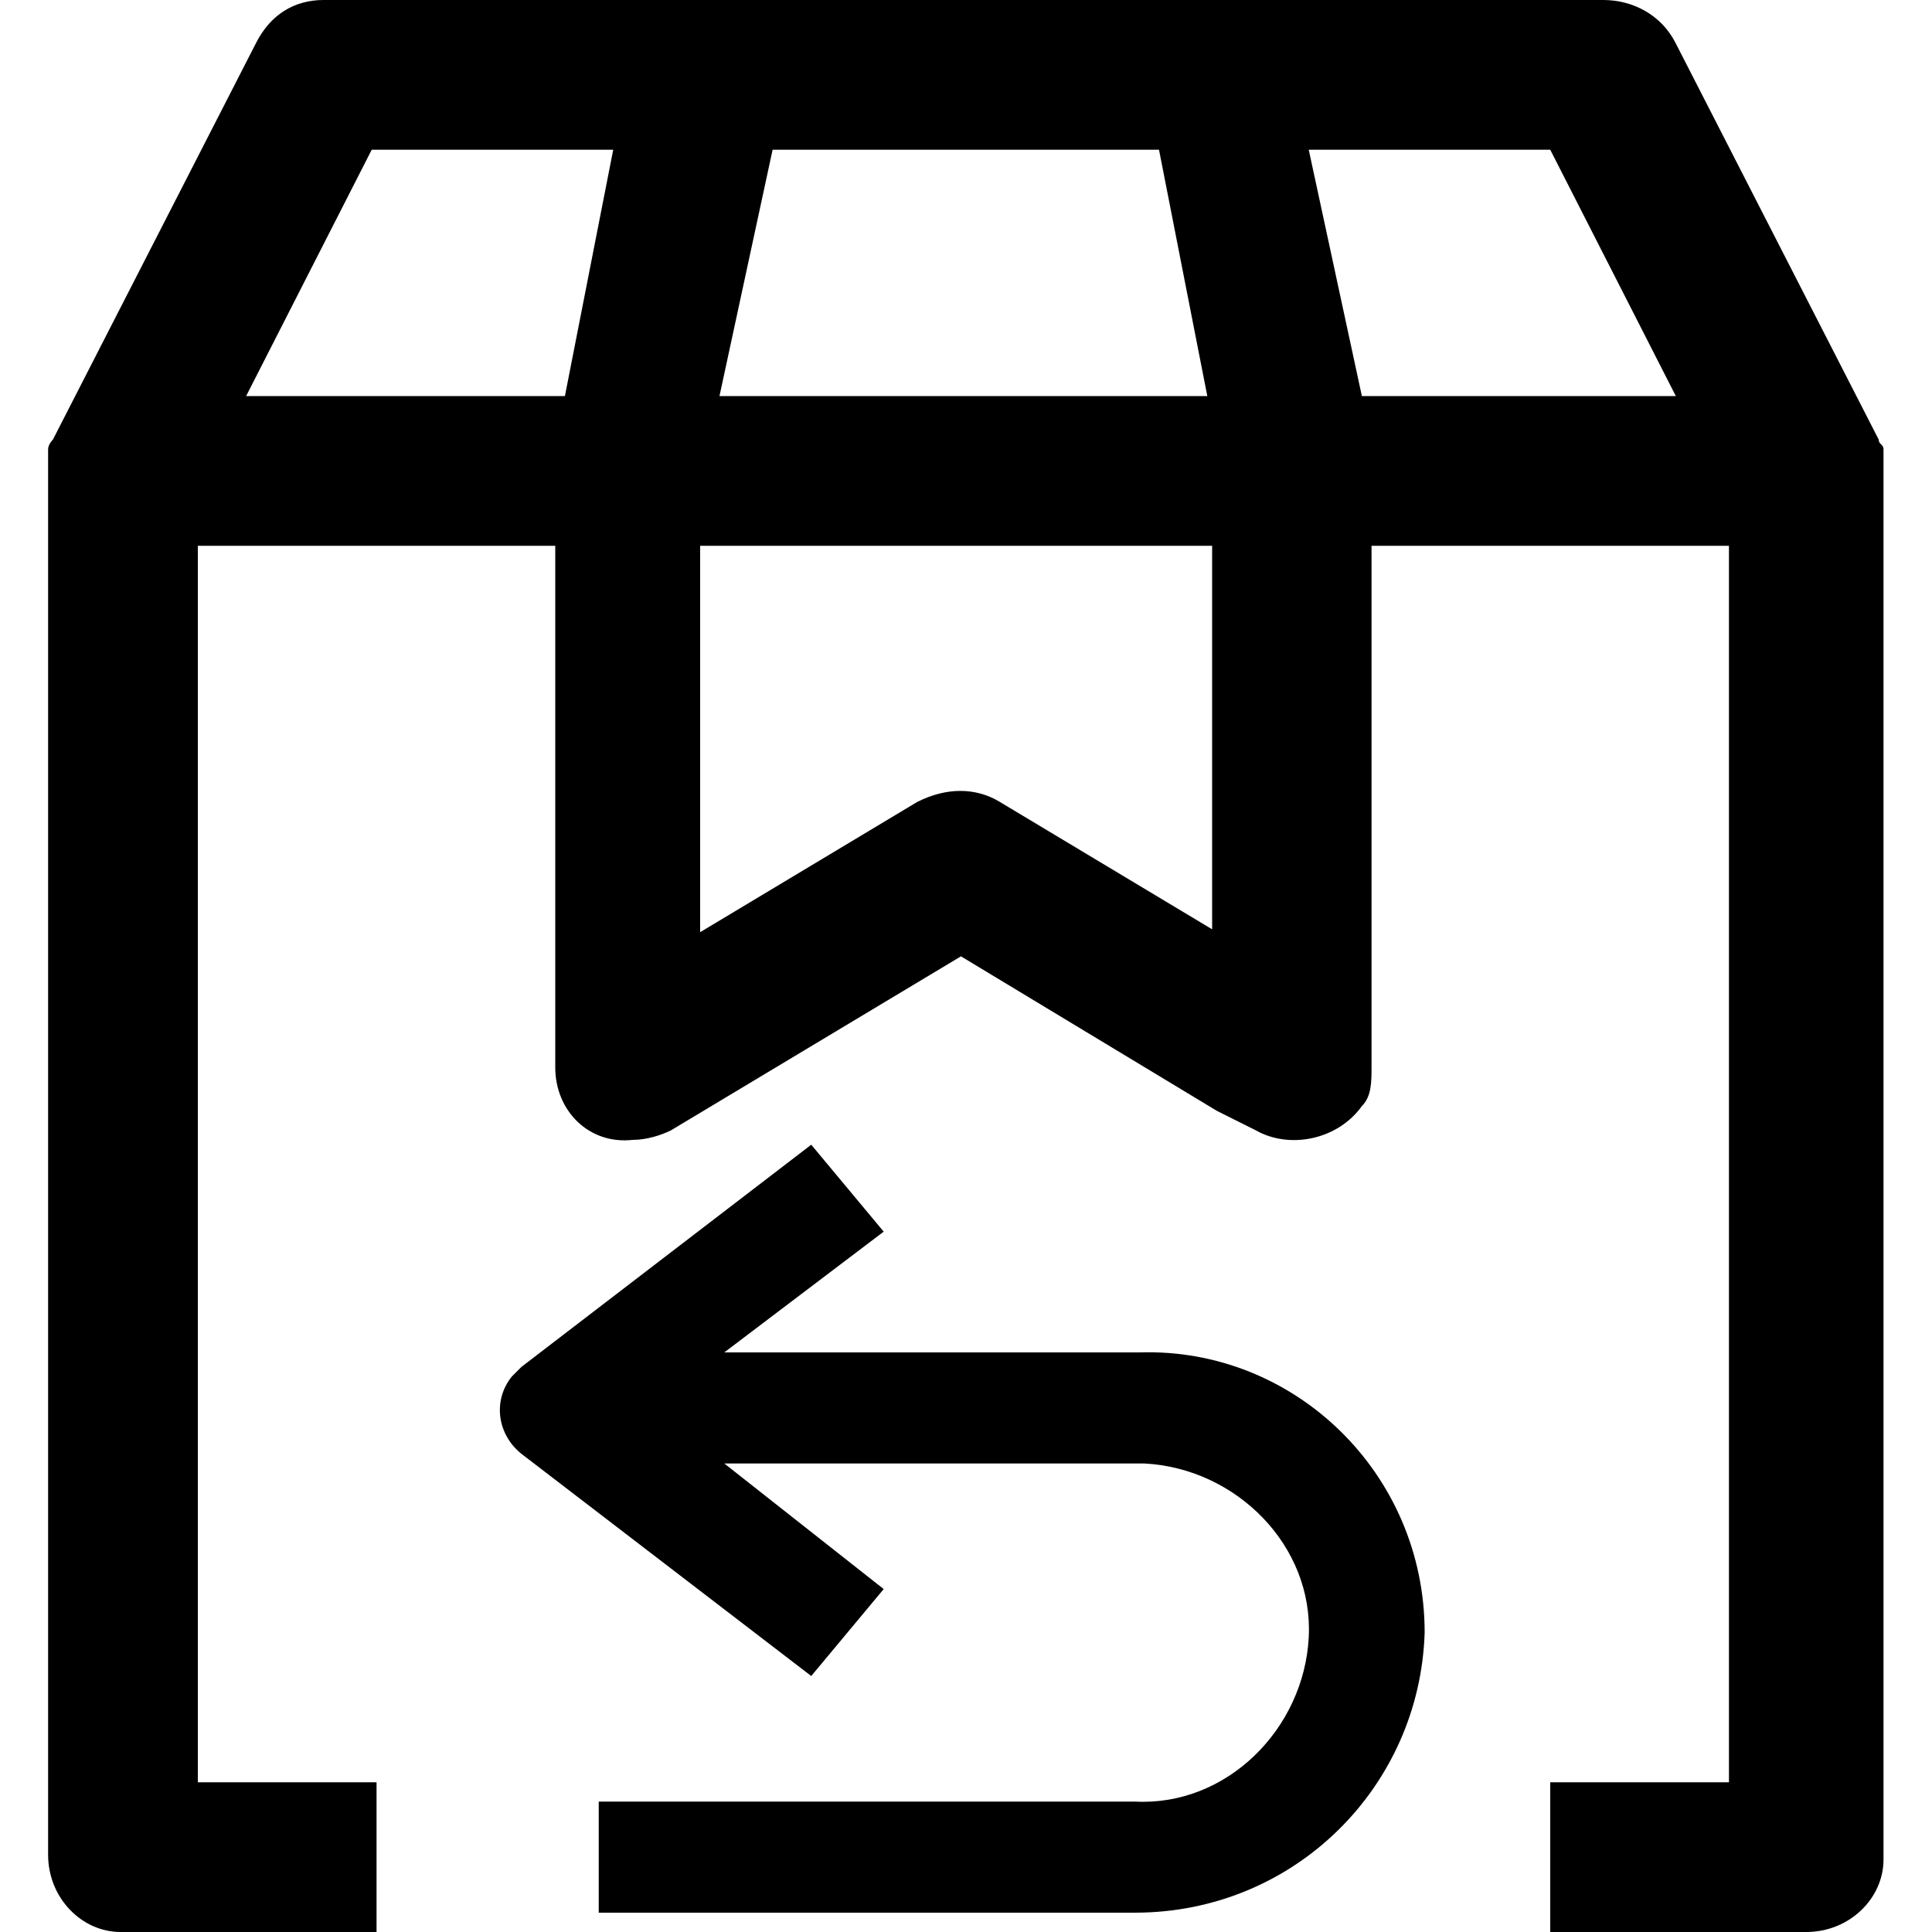
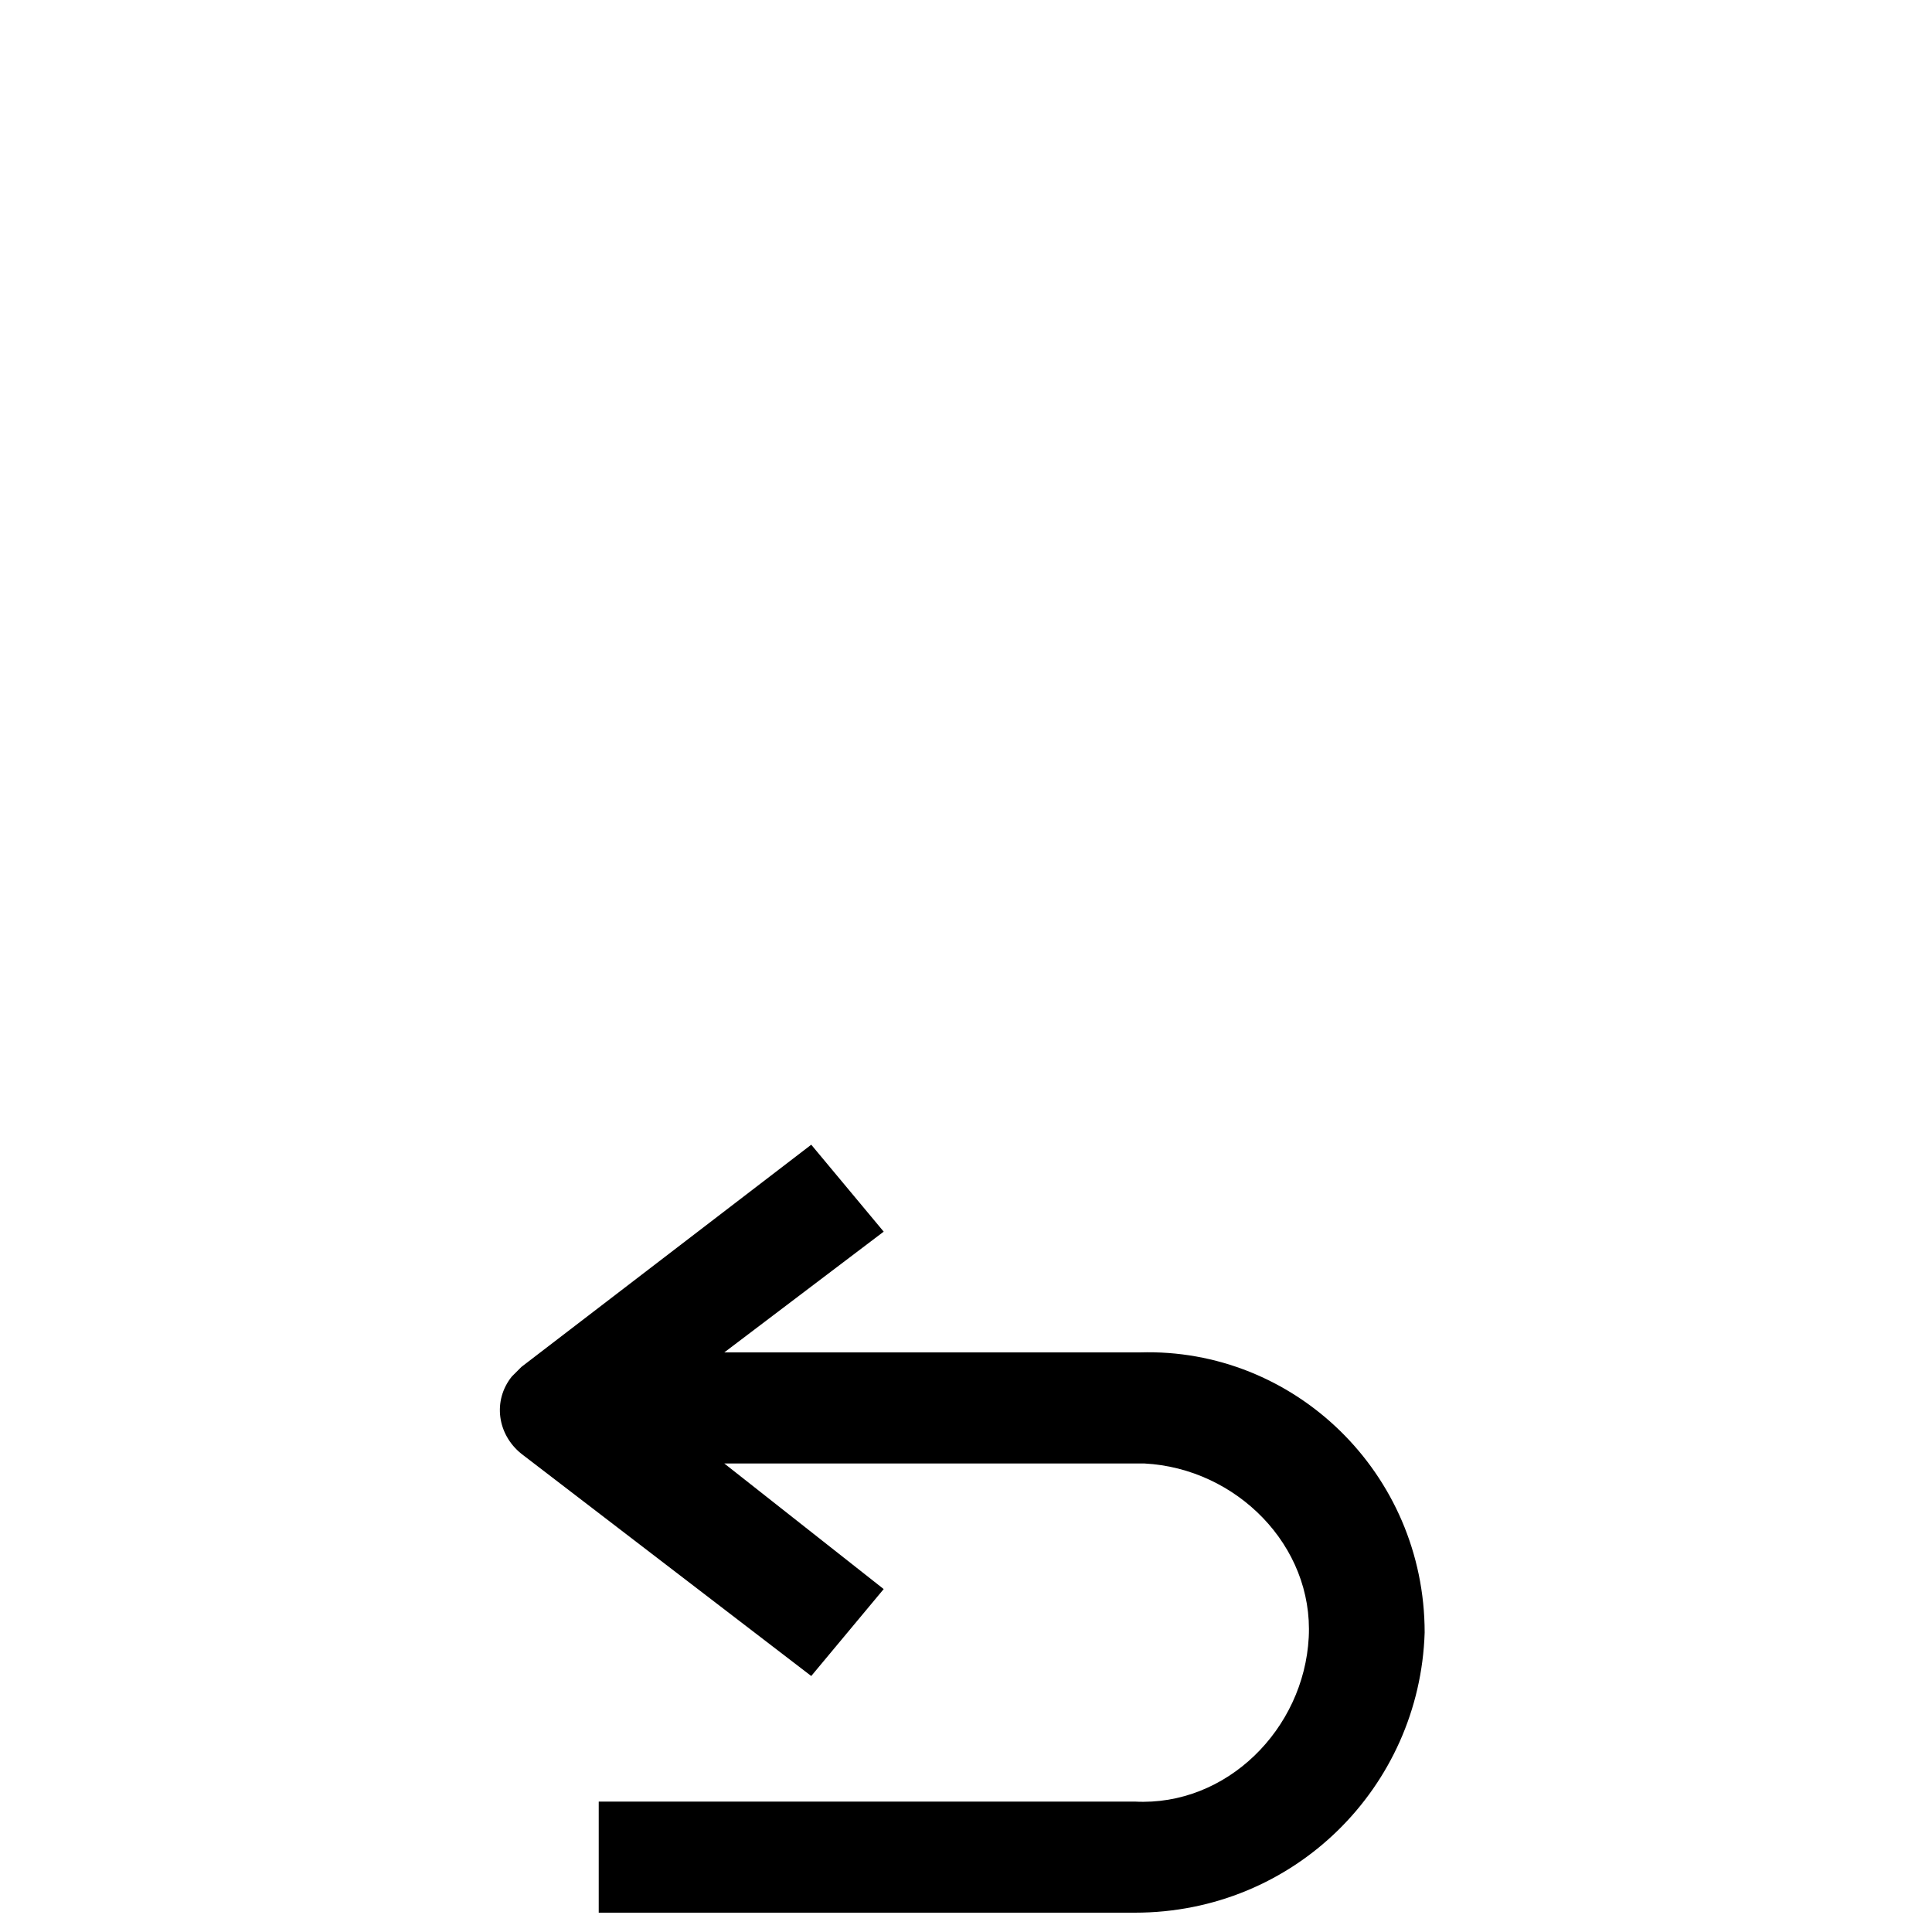
<svg xmlns="http://www.w3.org/2000/svg" version="1.1" id="Layer_1" x="0px" y="0px" viewBox="0 0 40 40" style="enable-background:new 0 0 40 40;" xml:space="preserve">
  <style type="text/css">
	.st0{fill:none;}
</style>
  <g id="icon_politique_retour_achat_en_magasin" transform="translate(-0.004 0)">
    <rect id="Rectangle_102" x="0" class="st0" width="40" height="40" />
    <g id="Groupe_2160" transform="translate(1)">
-       <path id="Tracé_248" d="M28.5,33.8c-0.1,3.2-2.7,5.8-6,5.8H11.4v-2.3h11.1c1.9,0.1,3.5-1.5,3.6-3.4c0.1-1.9-1.5-3.5-3.4-3.6    c-0.1,0-0.1,0-0.2,0H14l3.3,2.6l-1.5,1.8l-6-4.6c-0.5-0.4-0.6-1.1-0.2-1.6c0.1-0.1,0.1-0.1,0.2-0.2l6-4.6l1.5,1.8L14,28h8.6    C25.8,27.9,28.5,30.5,28.5,33.8C28.5,33.8,28.5,33.8,28.5,33.8L28.5,33.8z" />
-       <path id="Tracé_249" d="M37.9,9.1l-4.2-8.2C33.4,0.3,32.8,0,32.2,0H5.7C5.1,0,4.6,0.3,4.3,0.9L0.1,9.1C0.1,9.1,0,9.2,0,9.3v0.1    c0,0.1,0,0.2,0,0.3v28.7C0,39.3,0.7,40,1.5,40h5.3v-3.1H3.1V11.3h7.4v10.8c0,0.9,0.7,1.6,1.6,1.5c0.3,0,0.6-0.1,0.8-0.2l6-3.6    l5.3,3.2l0.8,0.4c0.7,0.4,1.7,0.2,2.2-0.5c0.2-0.2,0.2-0.5,0.2-0.8V11.3h7.4v25.6h-3.7V40h5.3c0.9,0,1.6-0.7,1.6-1.5c0,0,0,0,0,0    V9.7c0-0.1,0-0.2,0-0.3V9.3C38,9.2,37.9,9.2,37.9,9.1 M10.7,8.2H4.1l2.6-5.1h5L10.7,8.2z M15,3.1h8L24,8.2H13.9L15,3.1z     M24.2,19.3l-4.5-2.7c-0.5-0.3-1.1-0.3-1.7,0l-4.5,2.7v-8h10.6V19.3z M27.2,8.2l-1.1-5.1h5l2.6,5.1L27.2,8.2z" />
+       <path id="Tracé_248" d="M28.5,33.8c-0.1,3.2-2.7,5.8-6,5.8H11.4v-2.3h11.1c1.9,0.1,3.5-1.5,3.6-3.4c0.1-1.9-1.5-3.5-3.4-3.6    c-0.1,0-0.1,0-0.2,0H14l3.3,2.6l-1.5,1.8l-6-4.6c-0.5-0.4-0.6-1.1-0.2-1.6c0.1-0.1,0.1-0.1,0.2-0.2l6-4.6l1.5,1.8L14,28h8.6    C25.8,27.9,28.5,30.5,28.5,33.8L28.5,33.8z" />
    </g>
  </g>
</svg>